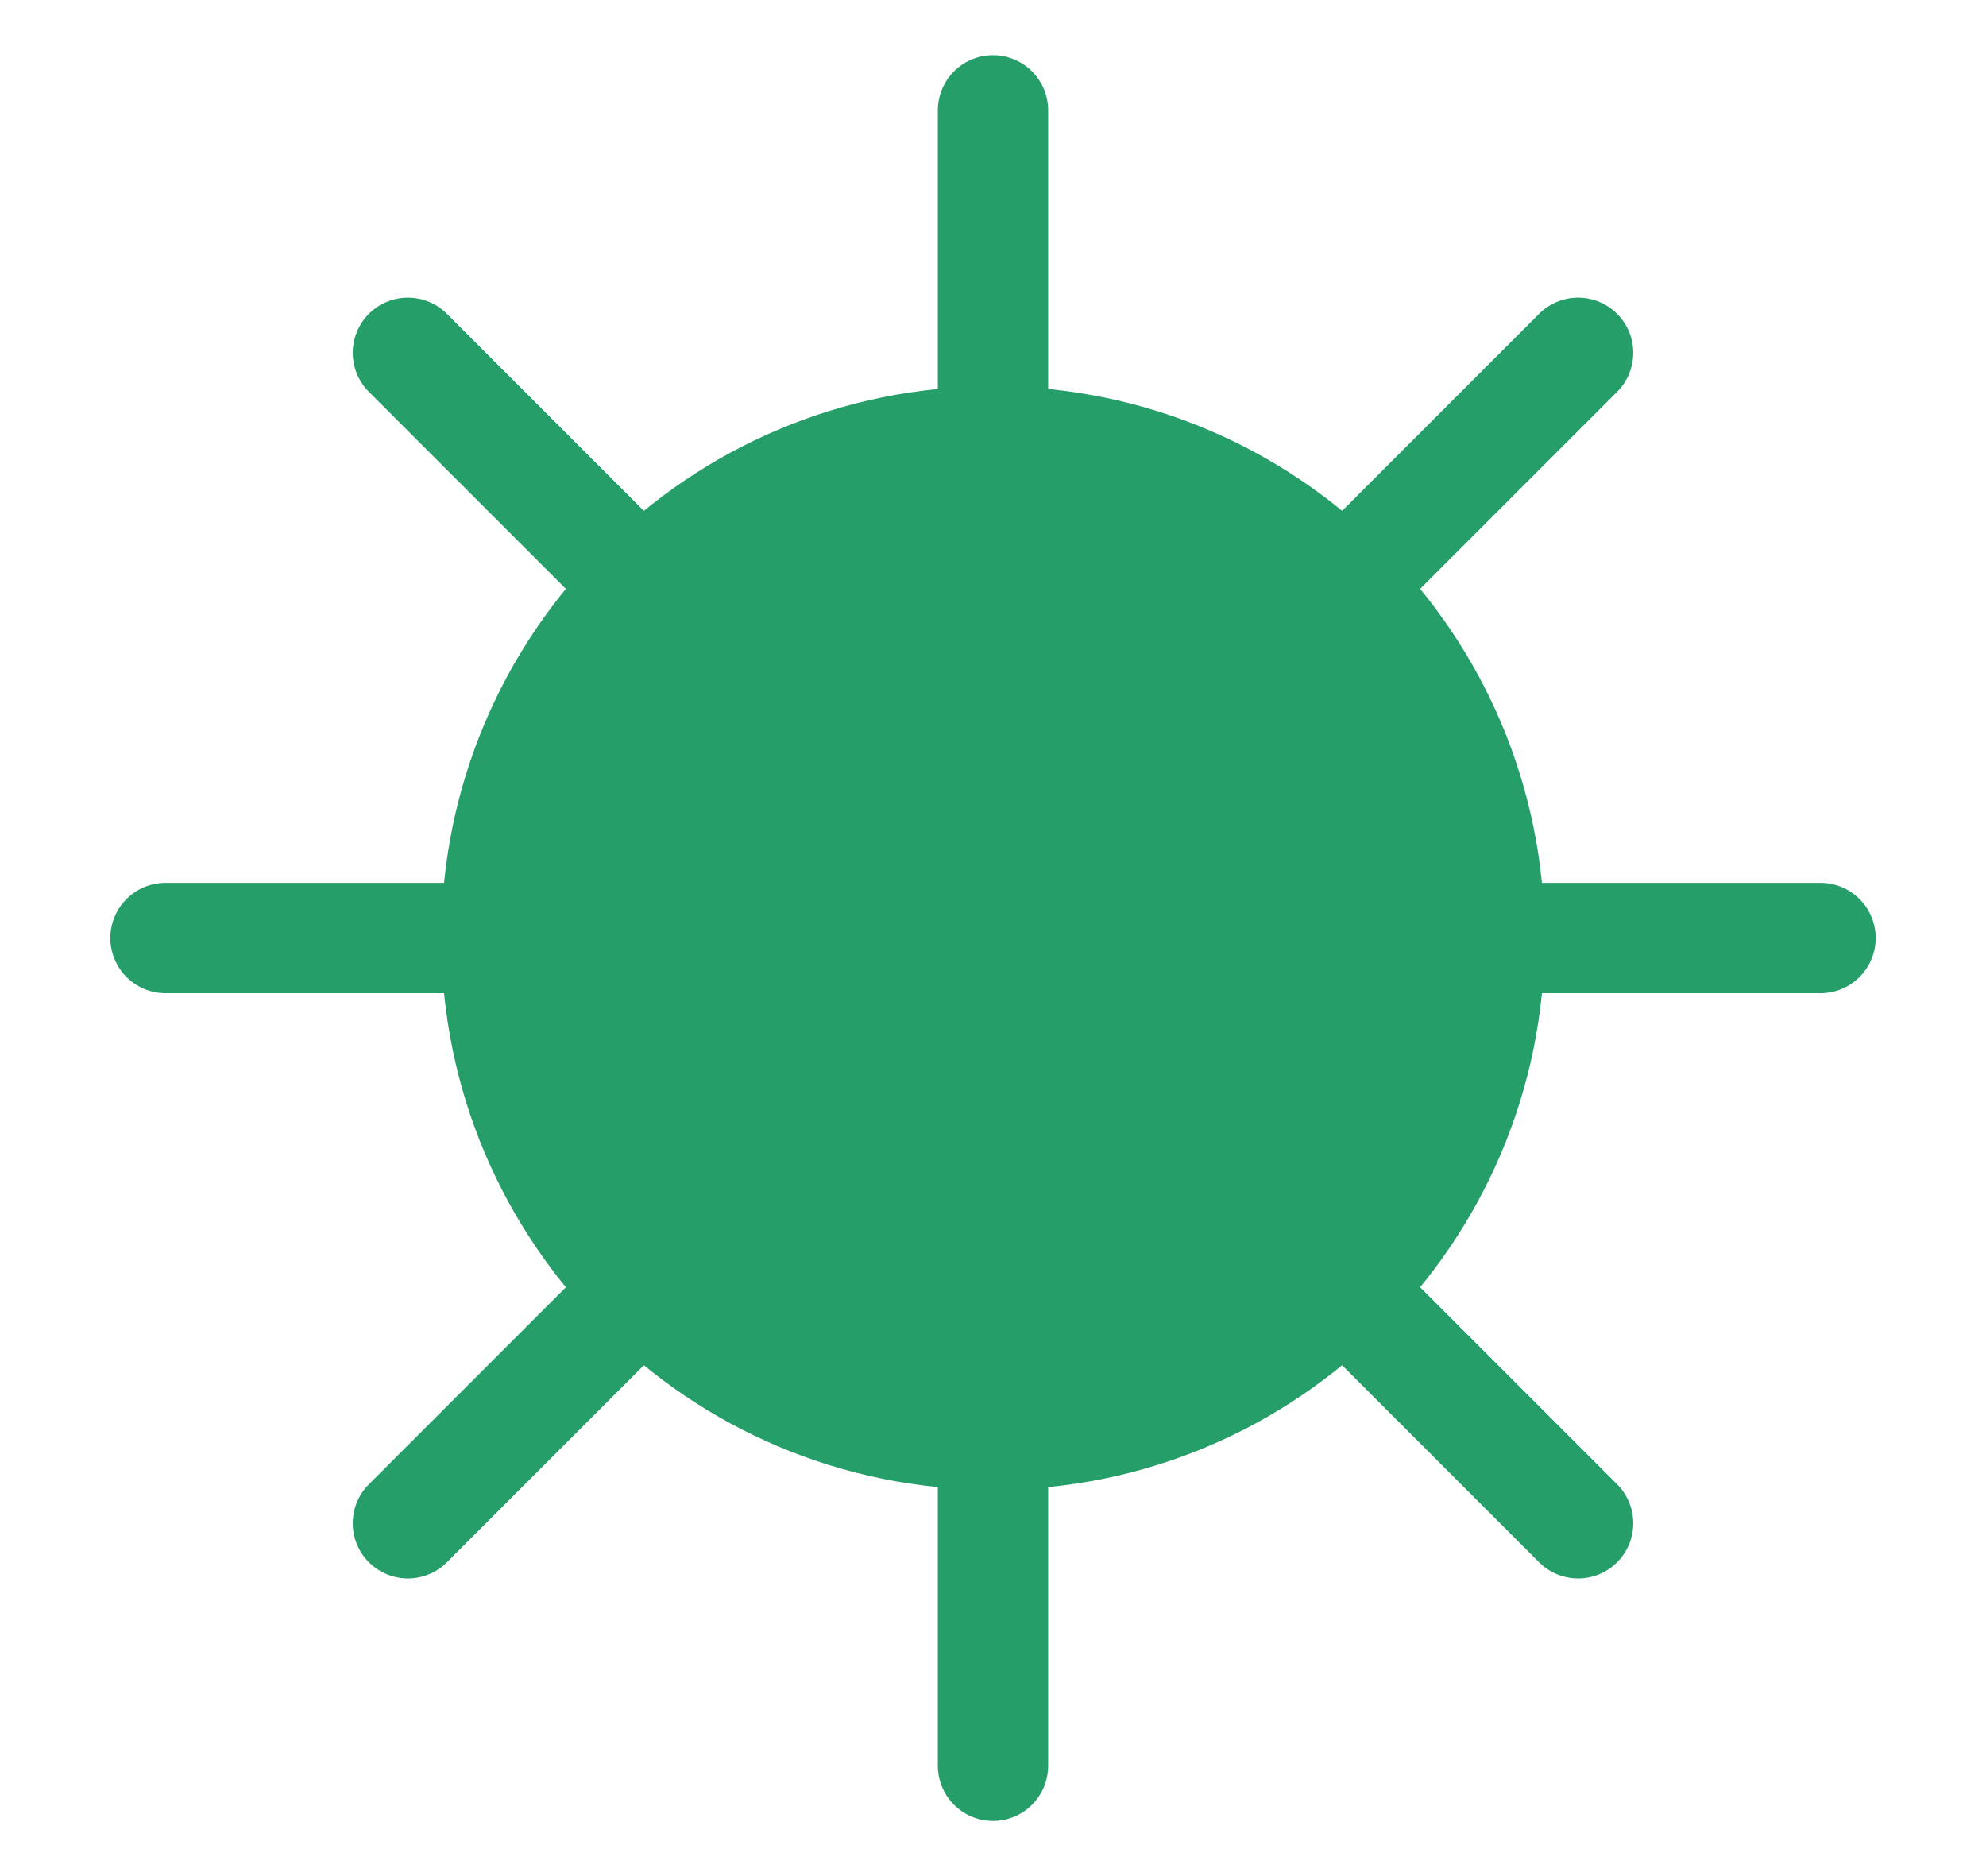
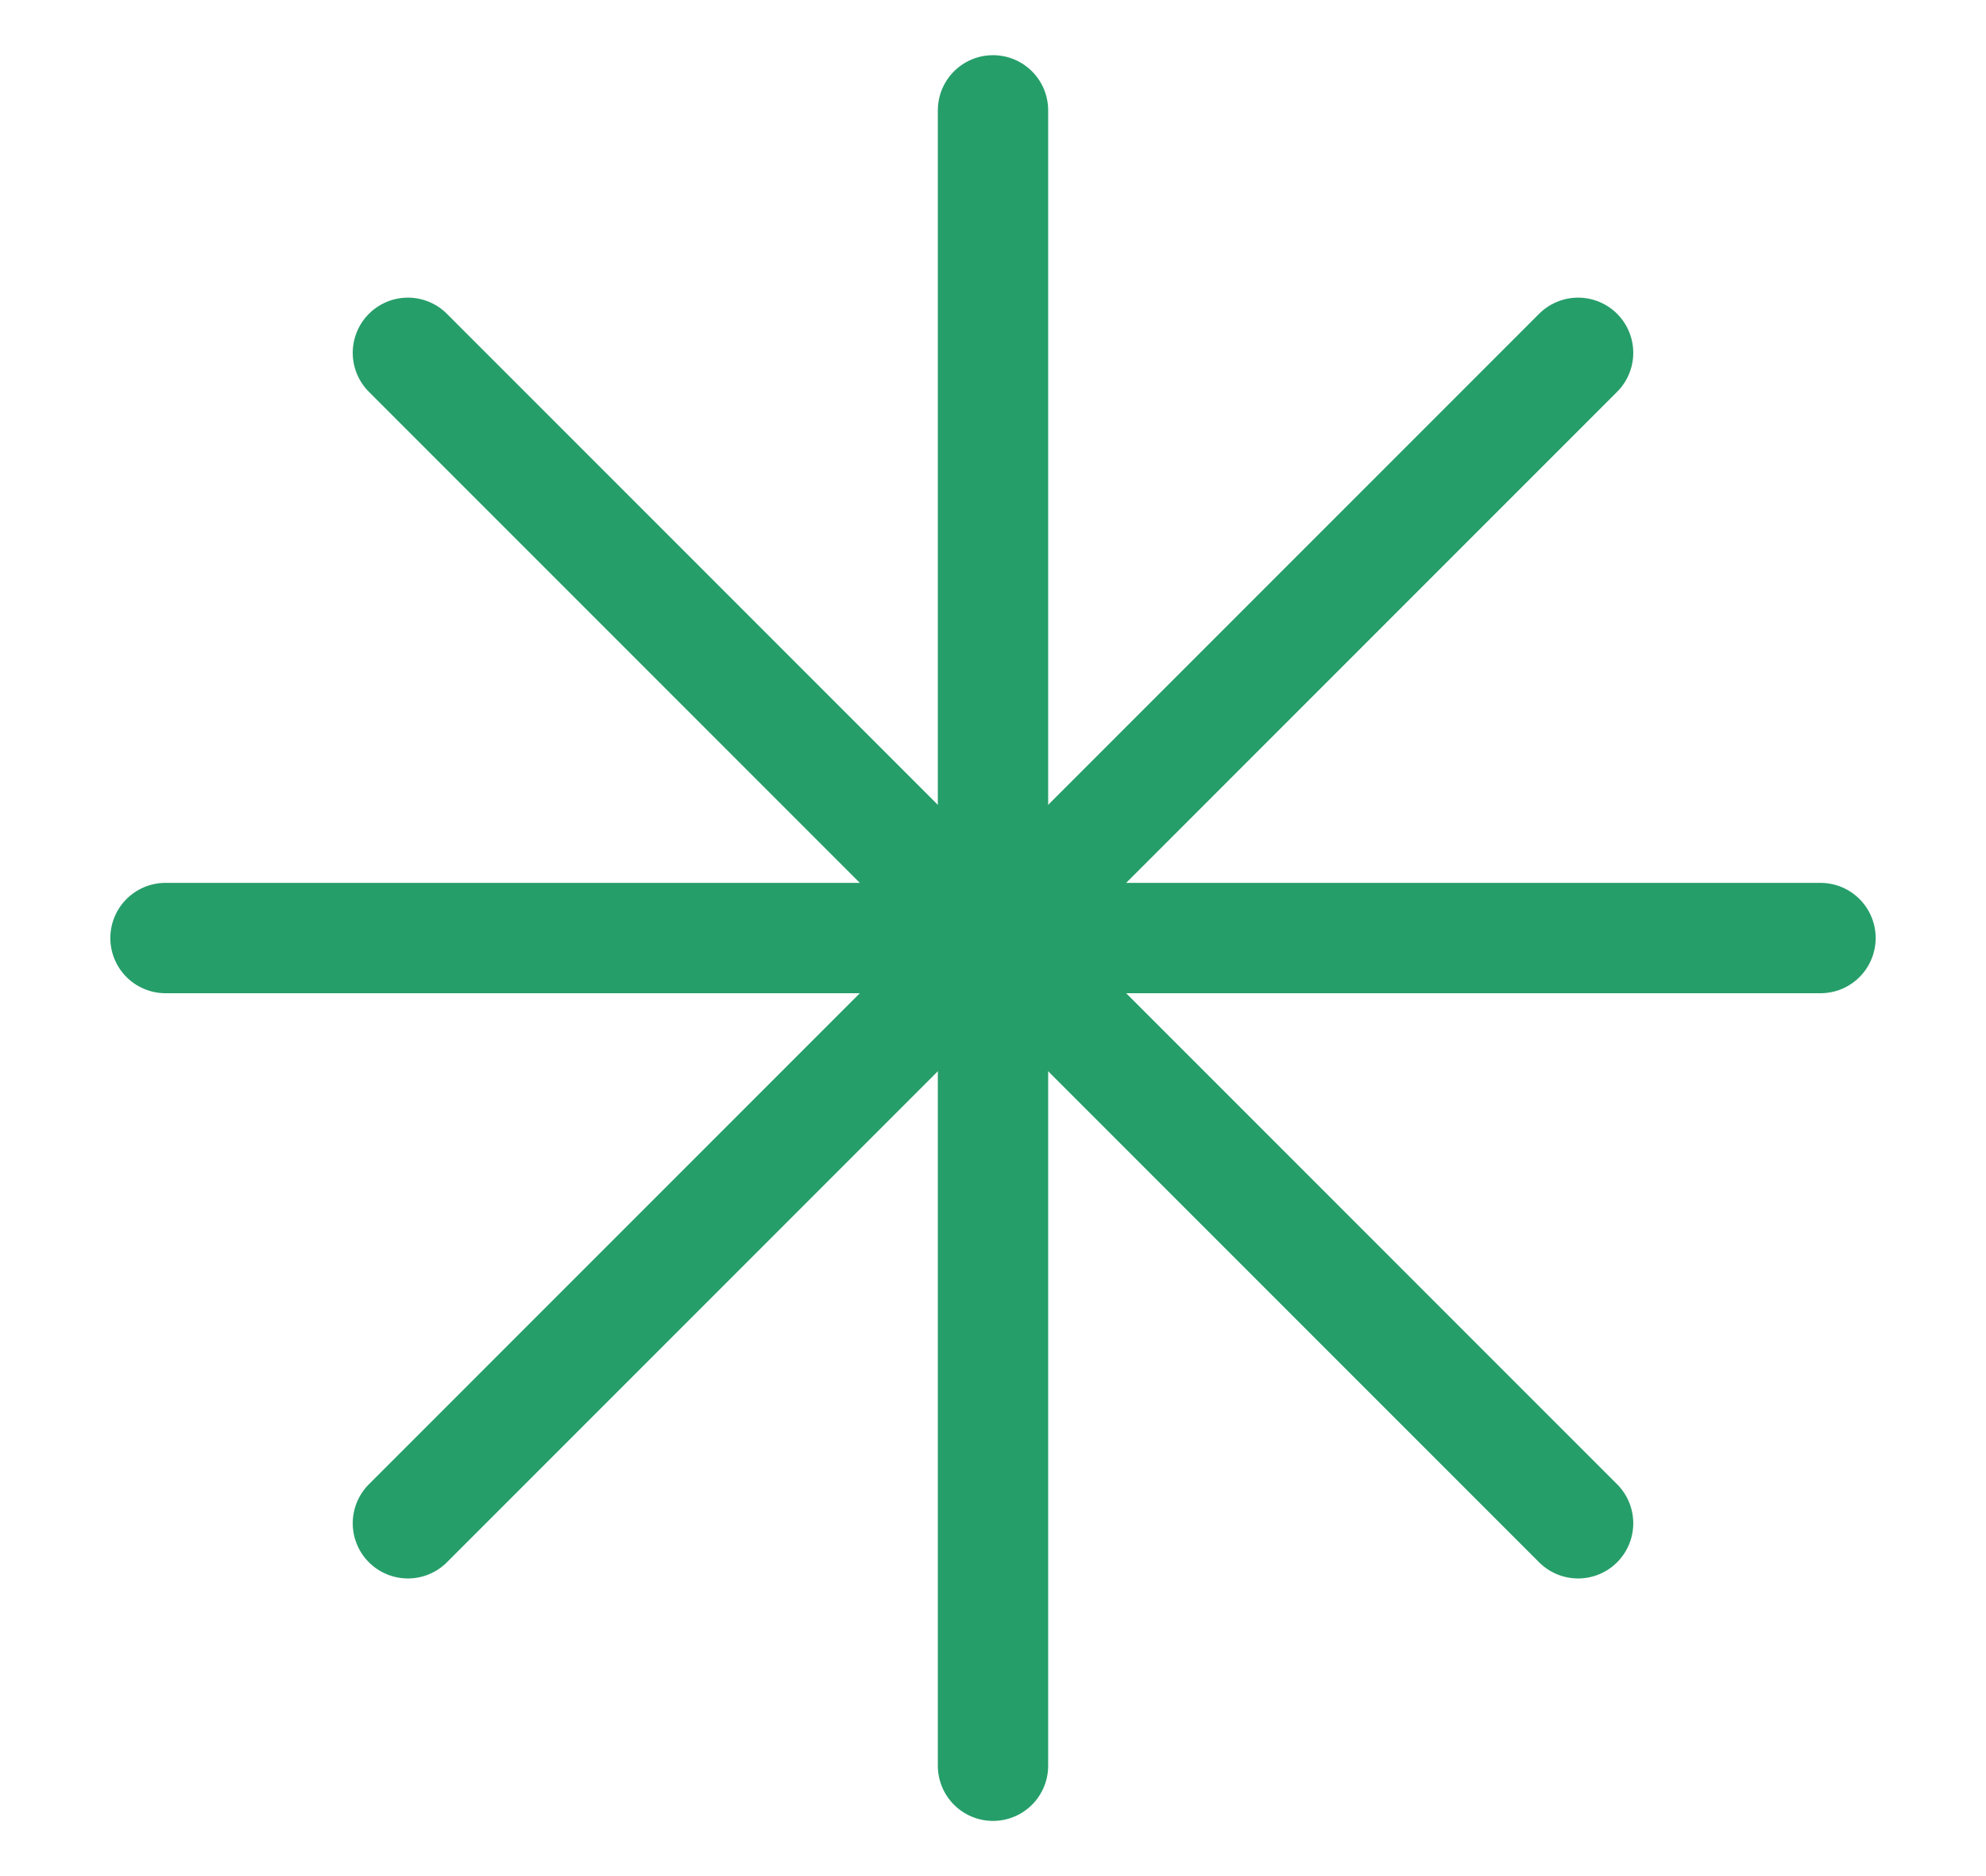
<svg xmlns="http://www.w3.org/2000/svg" width="18" height="17" viewBox="0 0 18 17" fill="none">
-   <path d="M9 13.5C11.761 13.5 14 11.261 14 8.5C14 5.739 11.761 3.5 9 3.5C6.239 3.5 4 5.739 4 8.5C4 11.261 6.239 13.5 9 13.5Z" fill="#269E6A" />
  <path d="M9 16V1" stroke="#269E6A" stroke-linecap="round" stroke-linejoin="round" />
  <path d="M1.5 8.5H16.5" stroke="#269E6A" stroke-linecap="round" stroke-linejoin="round" />
  <path d="M3.697 13.803L14.303 3.197" stroke="#269E6A" stroke-linecap="round" stroke-linejoin="round" />
  <path d="M3.697 3.197L14.303 13.803" stroke="#269E6A" stroke-linecap="round" stroke-linejoin="round" />
</svg>